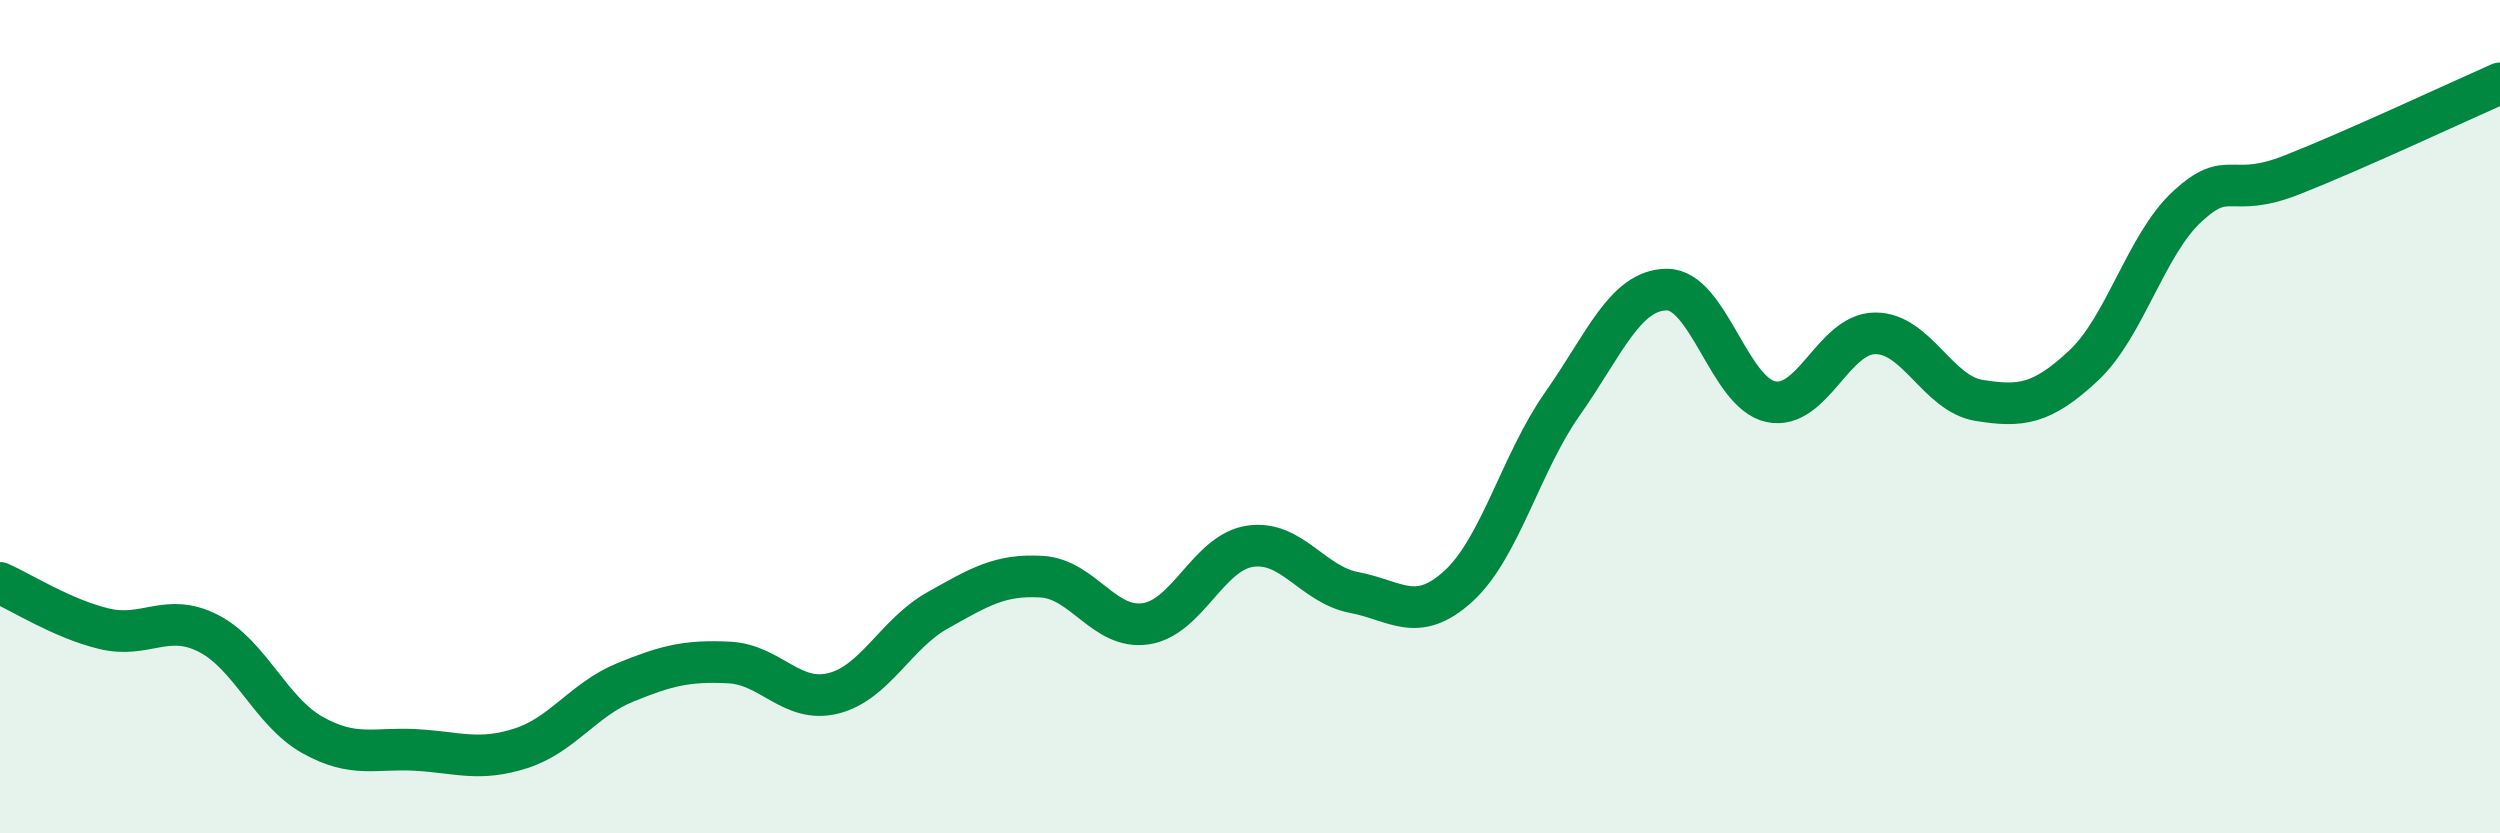
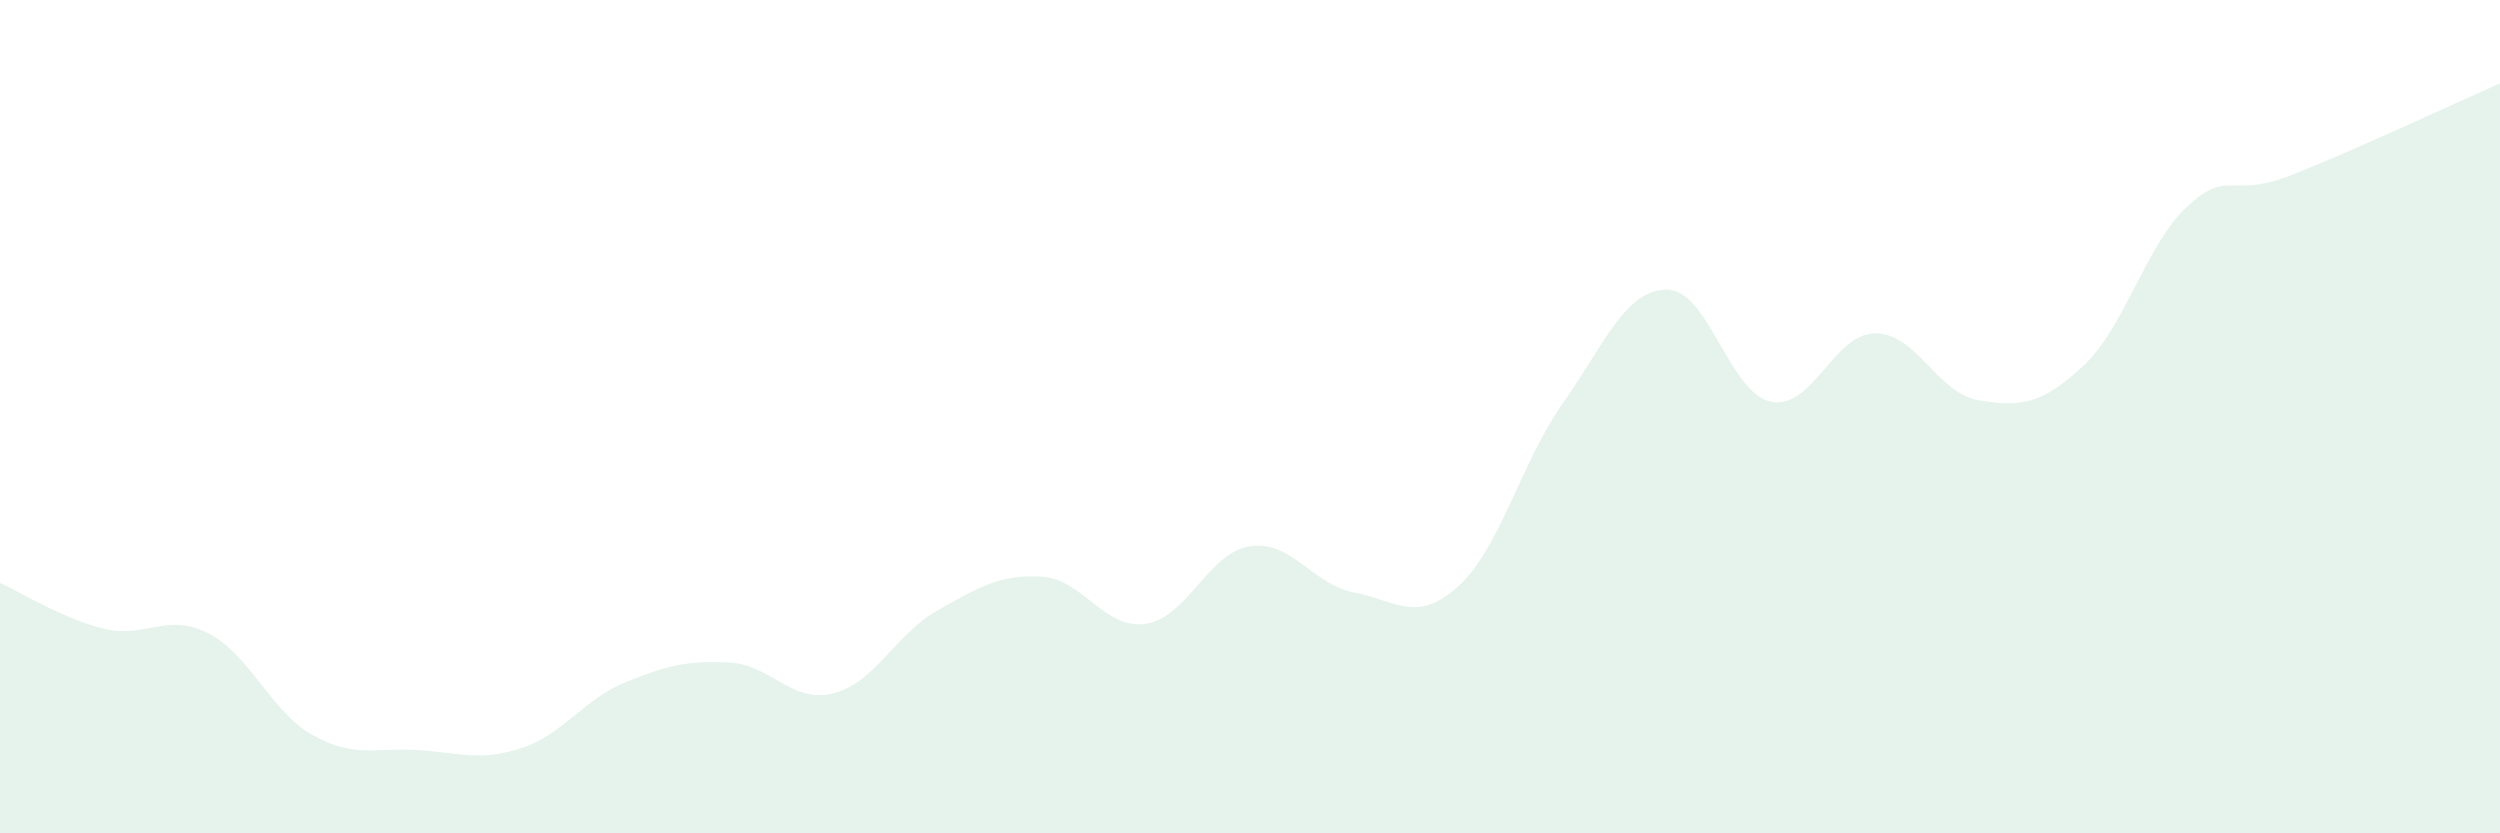
<svg xmlns="http://www.w3.org/2000/svg" width="60" height="20" viewBox="0 0 60 20">
  <path d="M 0,13.99 C 0.5,14.21 1.5,14.85 2.5,15.09 C 3.5,15.33 4,14.69 5,15.2 C 6,15.71 6.5,17.08 7.5,17.64 C 8.5,18.2 9,17.94 10,18 C 11,18.06 11.5,18.28 12.5,17.96 C 13.5,17.64 14,16.79 15,16.38 C 16,15.97 16.5,15.85 17.5,15.9 C 18.5,15.95 19,16.89 20,16.64 C 21,16.39 21.5,15.21 22.5,14.65 C 23.5,14.09 24,13.78 25,13.84 C 26,13.9 26.5,15.12 27.5,14.97 C 28.5,14.82 29,13.26 30,13.11 C 31,12.96 31.5,14.03 32.5,14.22 C 33.5,14.41 34,14.98 35,14.07 C 36,13.16 36.5,11.11 37.5,9.69 C 38.5,8.27 39,6.96 40,6.95 C 41,6.94 41.5,9.43 42.5,9.64 C 43.5,9.85 44,8.01 45,8 C 46,7.99 46.5,9.45 47.5,9.61 C 48.5,9.77 49,9.71 50,8.78 C 51,7.85 51.5,5.87 52.5,4.95 C 53.5,4.03 53.5,4.79 55,4.2 C 56.5,3.61 59,2.44 60,2L60 20L0 20Z" fill="#008740" opacity="0.1" stroke-linecap="round" stroke-linejoin="round" />
-   <path d="M 0,13.99 C 0.5,14.21 1.5,14.85 2.5,15.09 C 3.5,15.33 4,14.69 5,15.2 C 6,15.71 6.5,17.08 7.5,17.64 C 8.5,18.2 9,17.94 10,18 C 11,18.06 11.5,18.28 12.5,17.96 C 13.5,17.64 14,16.79 15,16.38 C 16,15.97 16.5,15.85 17.5,15.9 C 18.5,15.95 19,16.89 20,16.64 C 21,16.39 21.5,15.21 22.5,14.65 C 23.5,14.09 24,13.78 25,13.84 C 26,13.9 26.5,15.12 27.5,14.97 C 28.5,14.82 29,13.26 30,13.11 C 31,12.96 31.5,14.03 32.5,14.22 C 33.5,14.41 34,14.98 35,14.07 C 36,13.16 36.5,11.11 37.5,9.69 C 38.5,8.27 39,6.96 40,6.95 C 41,6.94 41.5,9.43 42.5,9.64 C 43.5,9.85 44,8.01 45,8 C 46,7.99 46.5,9.45 47.5,9.61 C 48.5,9.77 49,9.71 50,8.78 C 51,7.85 51.5,5.87 52.5,4.95 C 53.5,4.03 53.5,4.79 55,4.2 C 56.5,3.61 59,2.44 60,2" stroke="#008740" stroke-width="1" fill="none" stroke-linecap="round" stroke-linejoin="round" />
</svg>